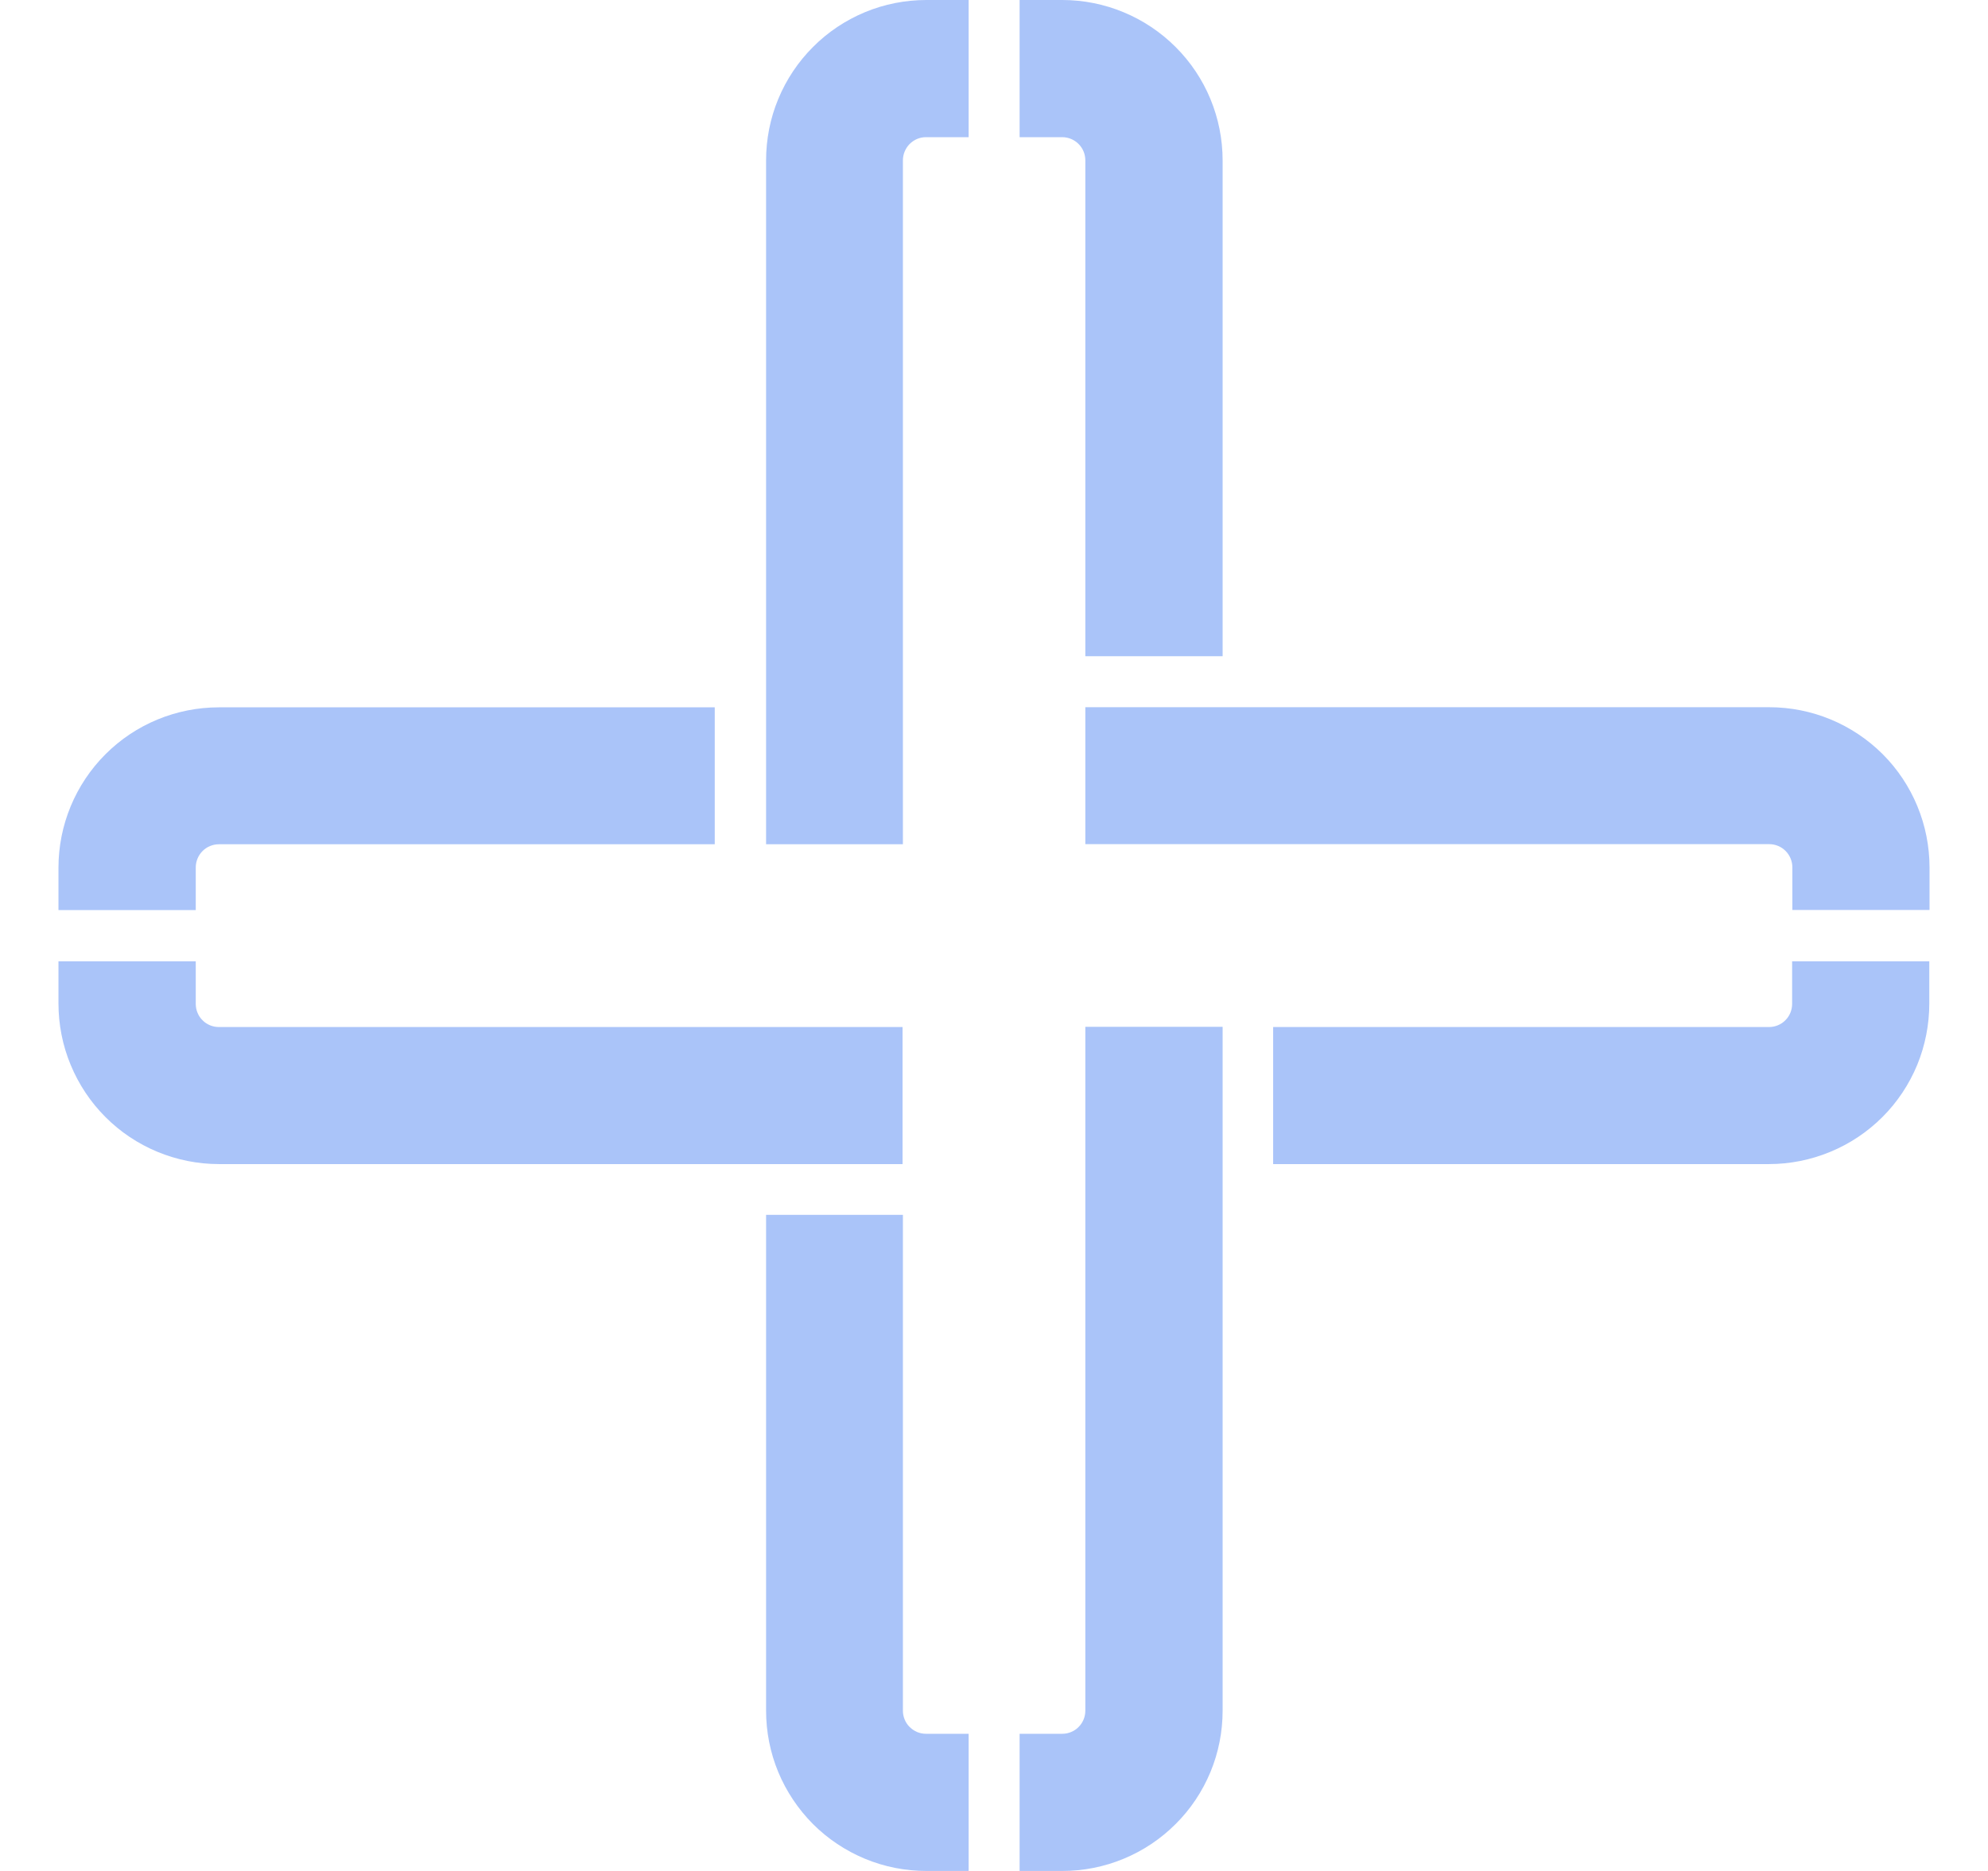
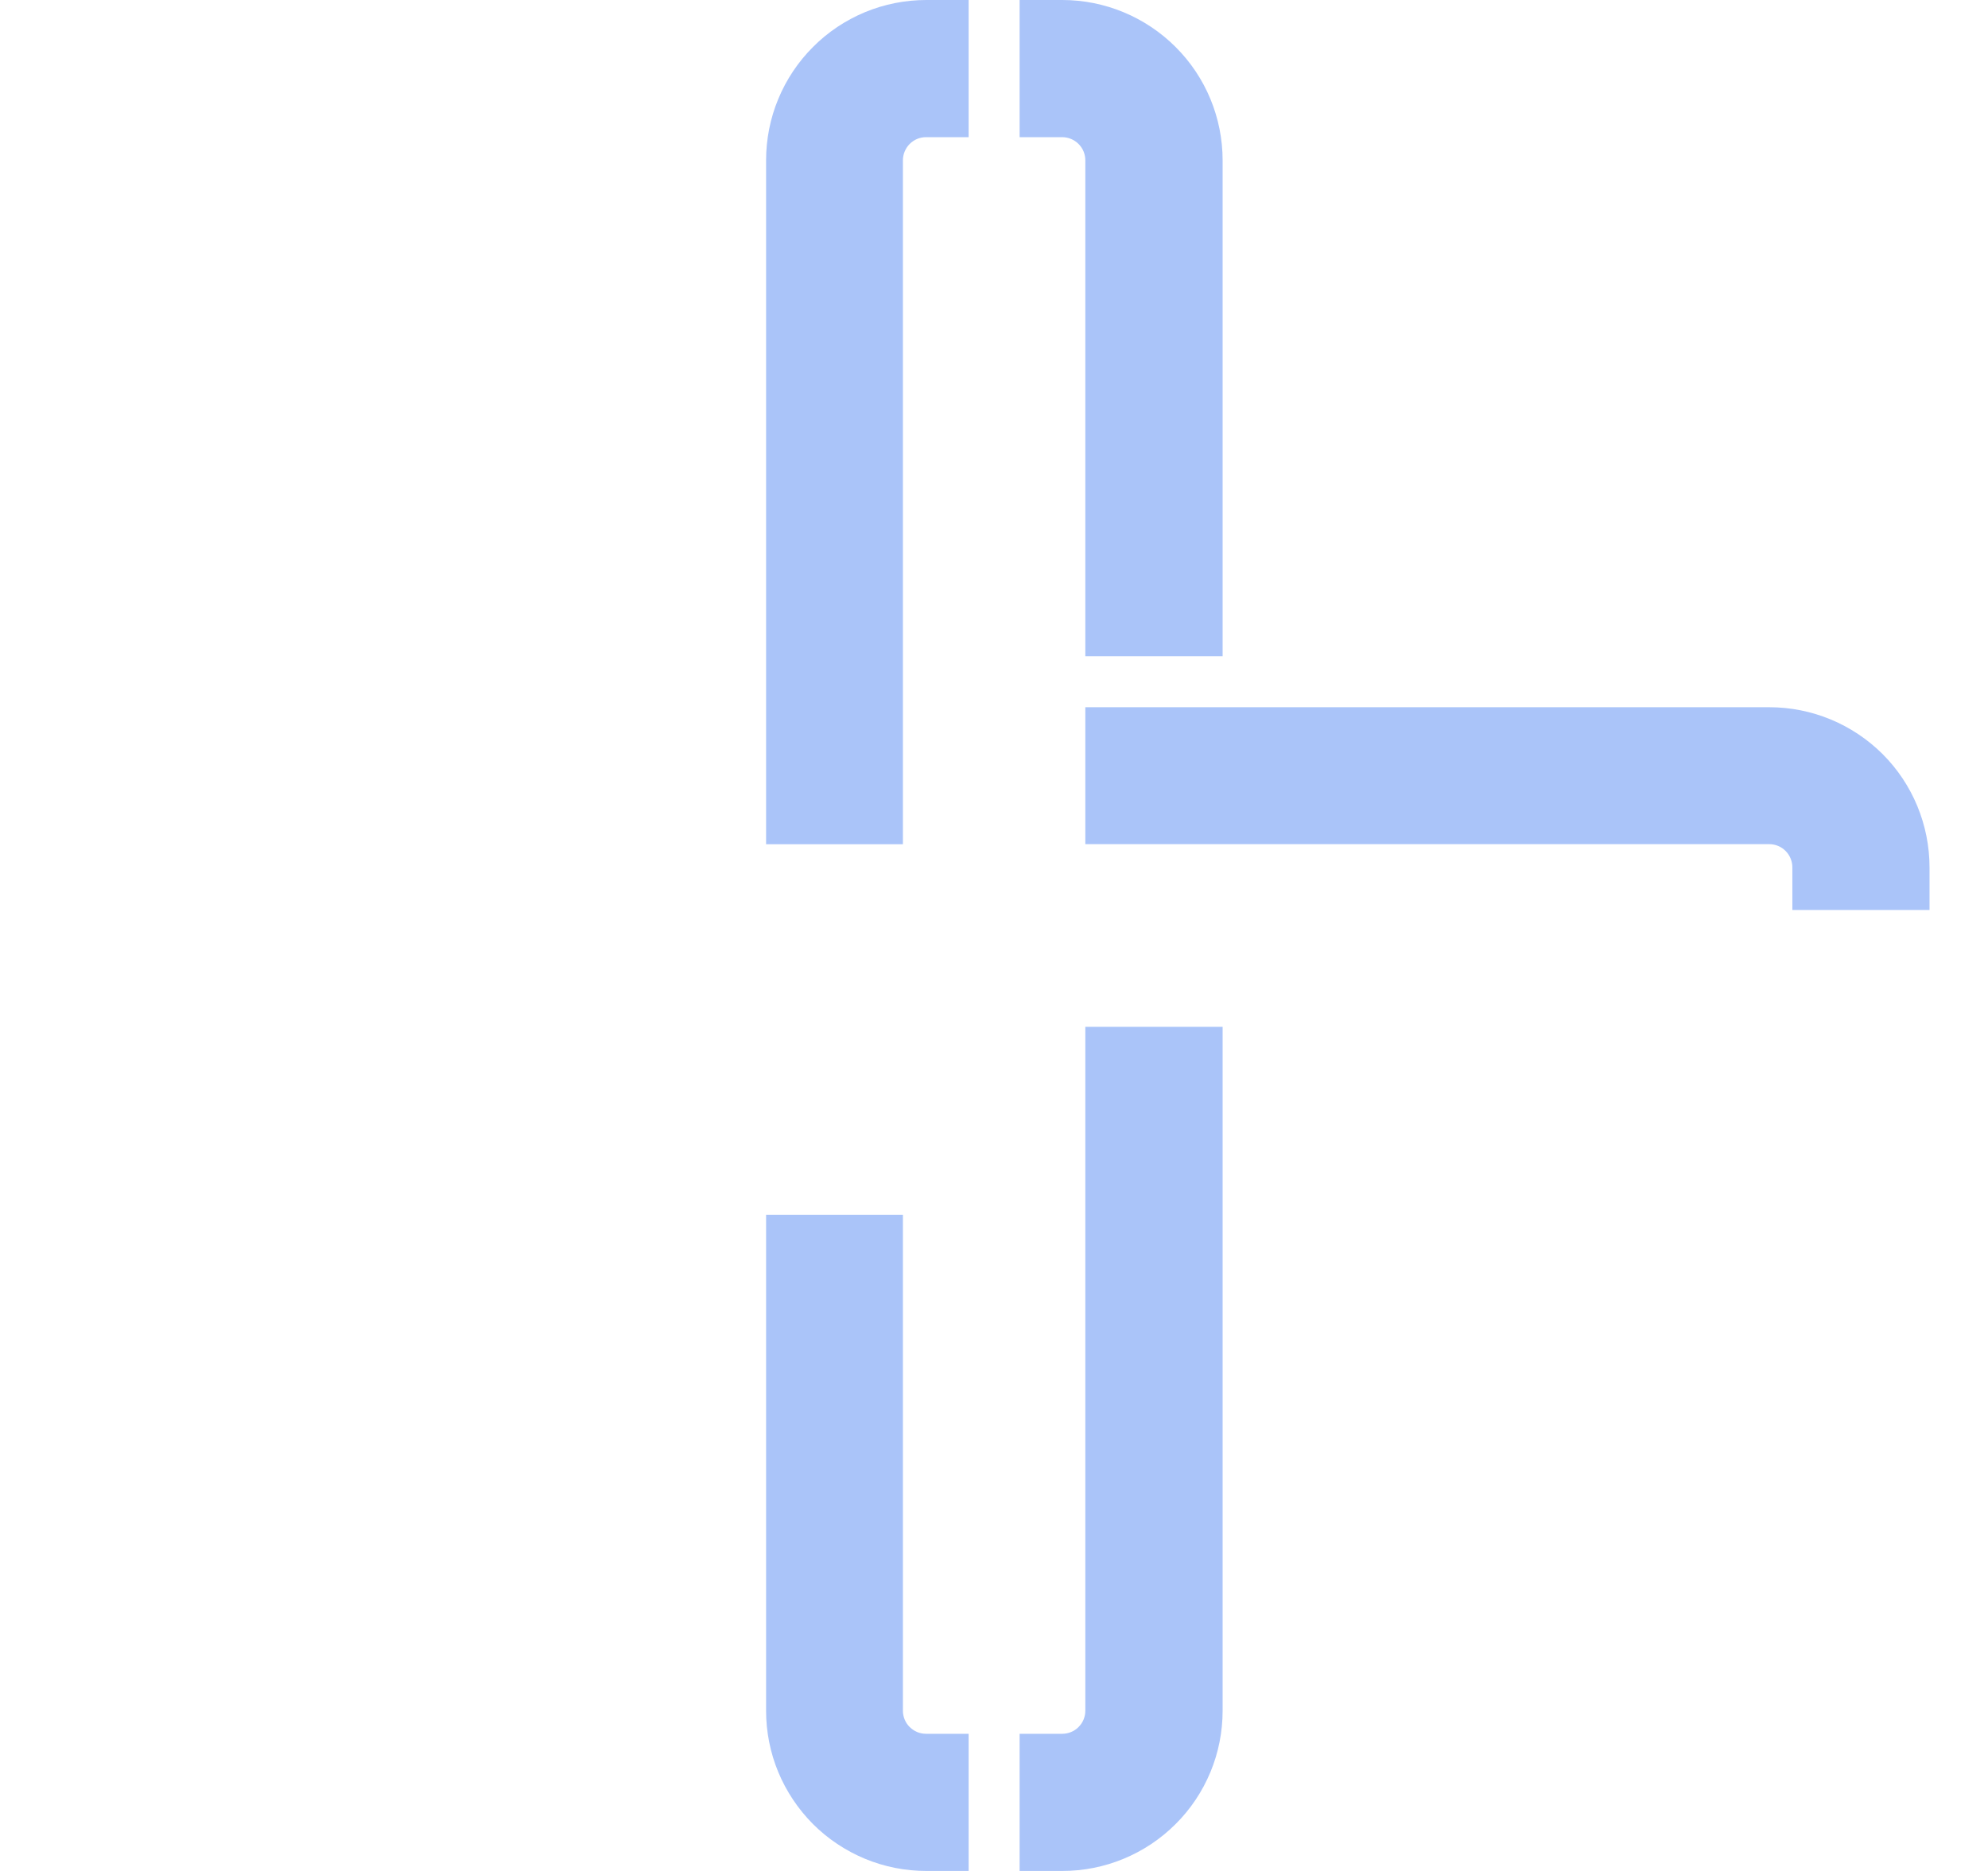
<svg xmlns="http://www.w3.org/2000/svg" width="17" height="16" viewBox="0 0 17 16" fill="none">
-   <path d="M0.5 8.581C0.5 8.761 0.535 8.94 0.604 9.106C0.673 9.273 0.774 9.425 0.901 9.552C1.028 9.68 1.18 9.781 1.346 9.85C1.513 9.919 1.691 9.955 1.872 9.955H7.718V8.783H1.872C1.846 8.783 1.82 8.778 1.796 8.768C1.772 8.758 1.75 8.744 1.732 8.725C1.713 8.707 1.699 8.685 1.689 8.661C1.679 8.637 1.674 8.611 1.674 8.585V8.221H0.5L0.5 8.581Z" fill="#AAC4F9" />
  <path d="M7.922 1.57723e-08C7.742 2.36807e-08 7.563 0.035 7.397 0.104C7.231 0.173 7.079 0.274 6.952 0.402C6.825 0.529 6.724 0.68 6.655 0.847C6.586 1.013 6.551 1.192 6.551 1.372V7.22H7.721V1.372C7.721 1.346 7.726 1.32 7.736 1.296C7.746 1.272 7.76 1.25 7.779 1.231C7.797 1.213 7.819 1.198 7.843 1.188C7.867 1.178 7.893 1.173 7.919 1.173H8.283V0L7.922 1.57723e-08Z" fill="#AAC4F9" />
-   <path d="M0.5 7.42C0.5 7.056 0.645 6.707 0.902 6.45C1.159 6.193 1.508 6.049 1.872 6.049H6.112V7.22H1.872C1.819 7.22 1.769 7.241 1.732 7.278C1.695 7.315 1.674 7.366 1.674 7.418V7.783H0.5L0.5 7.42Z" fill="#AAC4F9" />
  <path d="M9.084 0C9.447 -1.55425e-08 9.796 0.145 10.053 0.402C10.311 0.659 10.455 1.008 10.455 1.372V5.612H9.281V1.372C9.281 1.319 9.261 1.269 9.223 1.231C9.186 1.194 9.135 1.173 9.083 1.173H8.719V1.60184e-08L9.084 0Z" fill="#AAC4F9" />
  <path d="M9.084 16C9.264 16 9.442 15.965 9.608 15.896C9.775 15.827 9.926 15.726 10.053 15.599C10.181 15.472 10.282 15.32 10.351 15.154C10.42 14.988 10.455 14.809 10.455 14.629V8.781H9.281V14.629C9.281 14.655 9.276 14.681 9.266 14.705C9.256 14.729 9.242 14.751 9.223 14.769C9.205 14.788 9.183 14.802 9.159 14.812C9.135 14.822 9.109 14.827 9.083 14.827H8.719V16H9.084Z" fill="#AAC4F9" />
  <path d="M7.922 16C7.742 16 7.563 15.965 7.397 15.896C7.231 15.827 7.079 15.726 6.952 15.599C6.825 15.471 6.724 15.32 6.655 15.154C6.586 14.987 6.551 14.809 6.551 14.629V10.389H7.721V14.629C7.721 14.655 7.726 14.681 7.736 14.705C7.746 14.729 7.76 14.751 7.779 14.769C7.797 14.787 7.819 14.802 7.843 14.812C7.867 14.822 7.893 14.827 7.919 14.827H8.283V16H7.922Z" fill="#AAC4F9" />
  <path d="M16.5 7.419C16.5 7.055 16.356 6.706 16.099 6.449C15.841 6.192 15.493 6.048 15.129 6.048H9.281V7.219H15.129C15.182 7.219 15.232 7.24 15.269 7.277C15.306 7.314 15.327 7.365 15.327 7.417V7.782H16.5V7.419Z" fill="#AAC4F9" />
-   <path d="M16.498 8.581C16.498 8.761 16.463 8.94 16.395 9.106C16.326 9.273 16.225 9.425 16.098 9.552C15.97 9.68 15.819 9.781 15.652 9.85C15.486 9.919 15.307 9.955 15.127 9.955H10.887V8.783H15.127C15.153 8.783 15.179 8.778 15.203 8.768C15.227 8.758 15.249 8.744 15.267 8.725C15.286 8.707 15.3 8.685 15.31 8.661C15.32 8.637 15.325 8.611 15.325 8.585V8.221H16.498V8.581Z" fill="#AAC4F9" />
</svg>